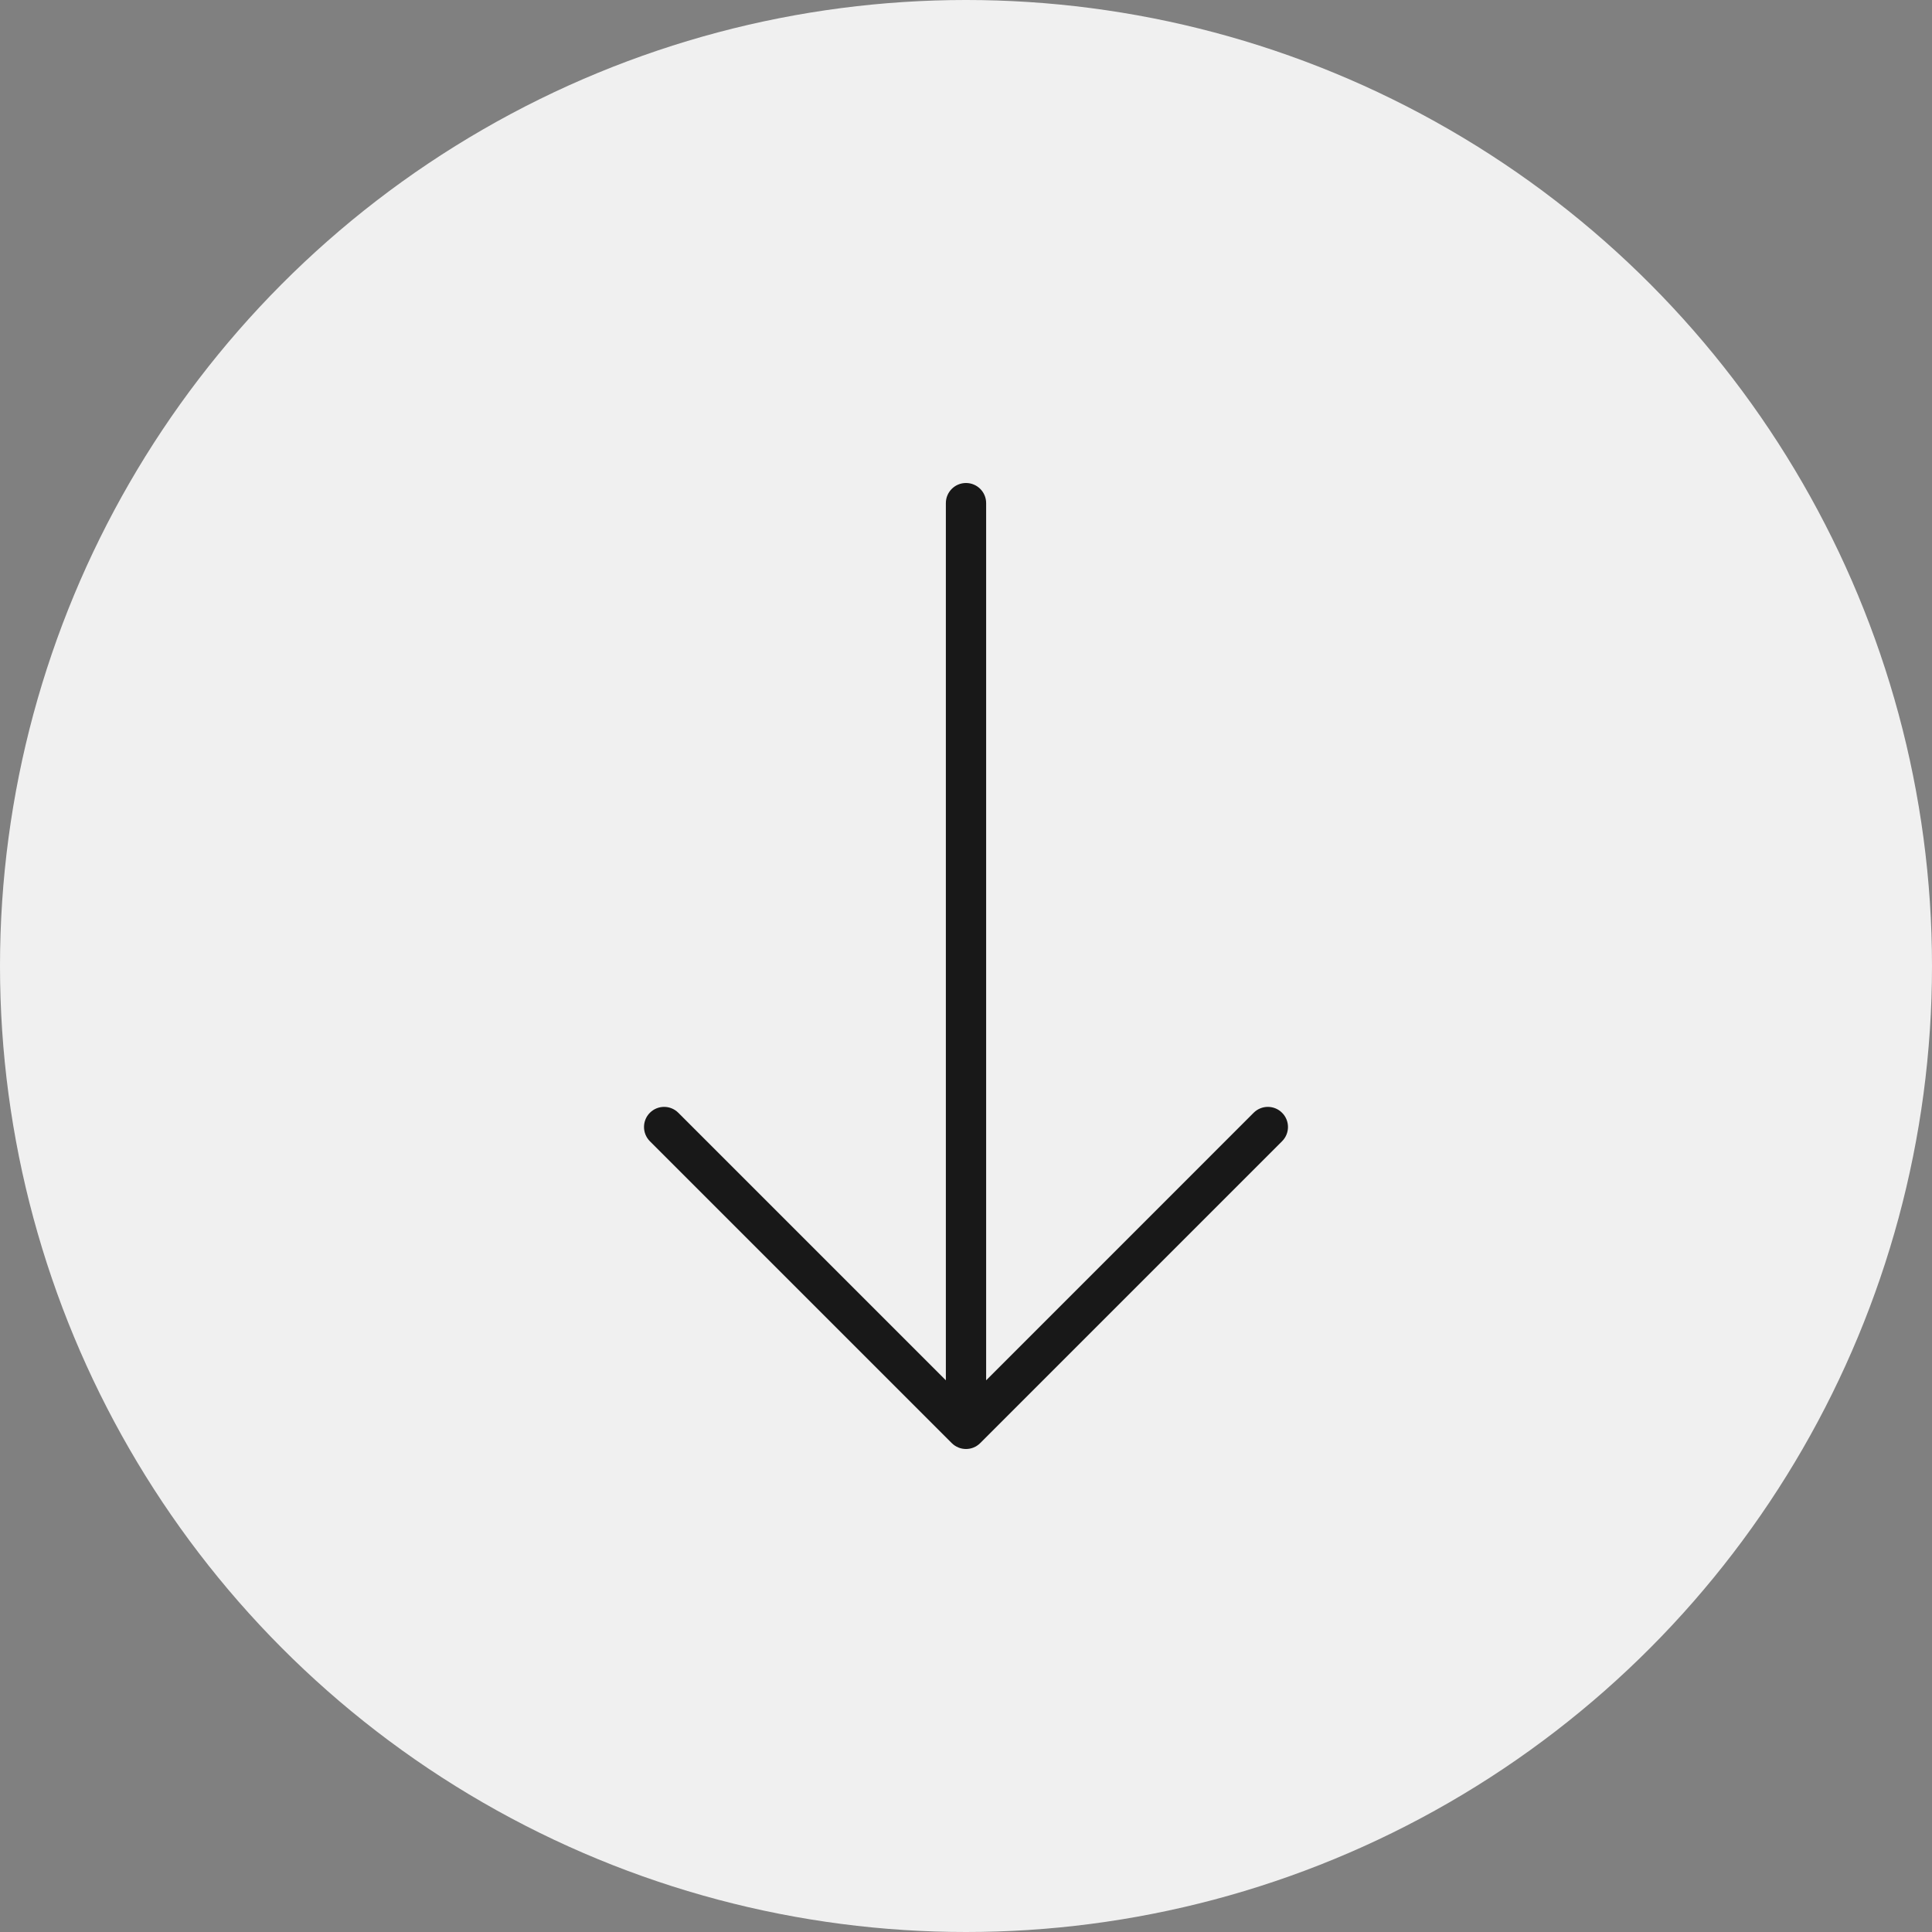
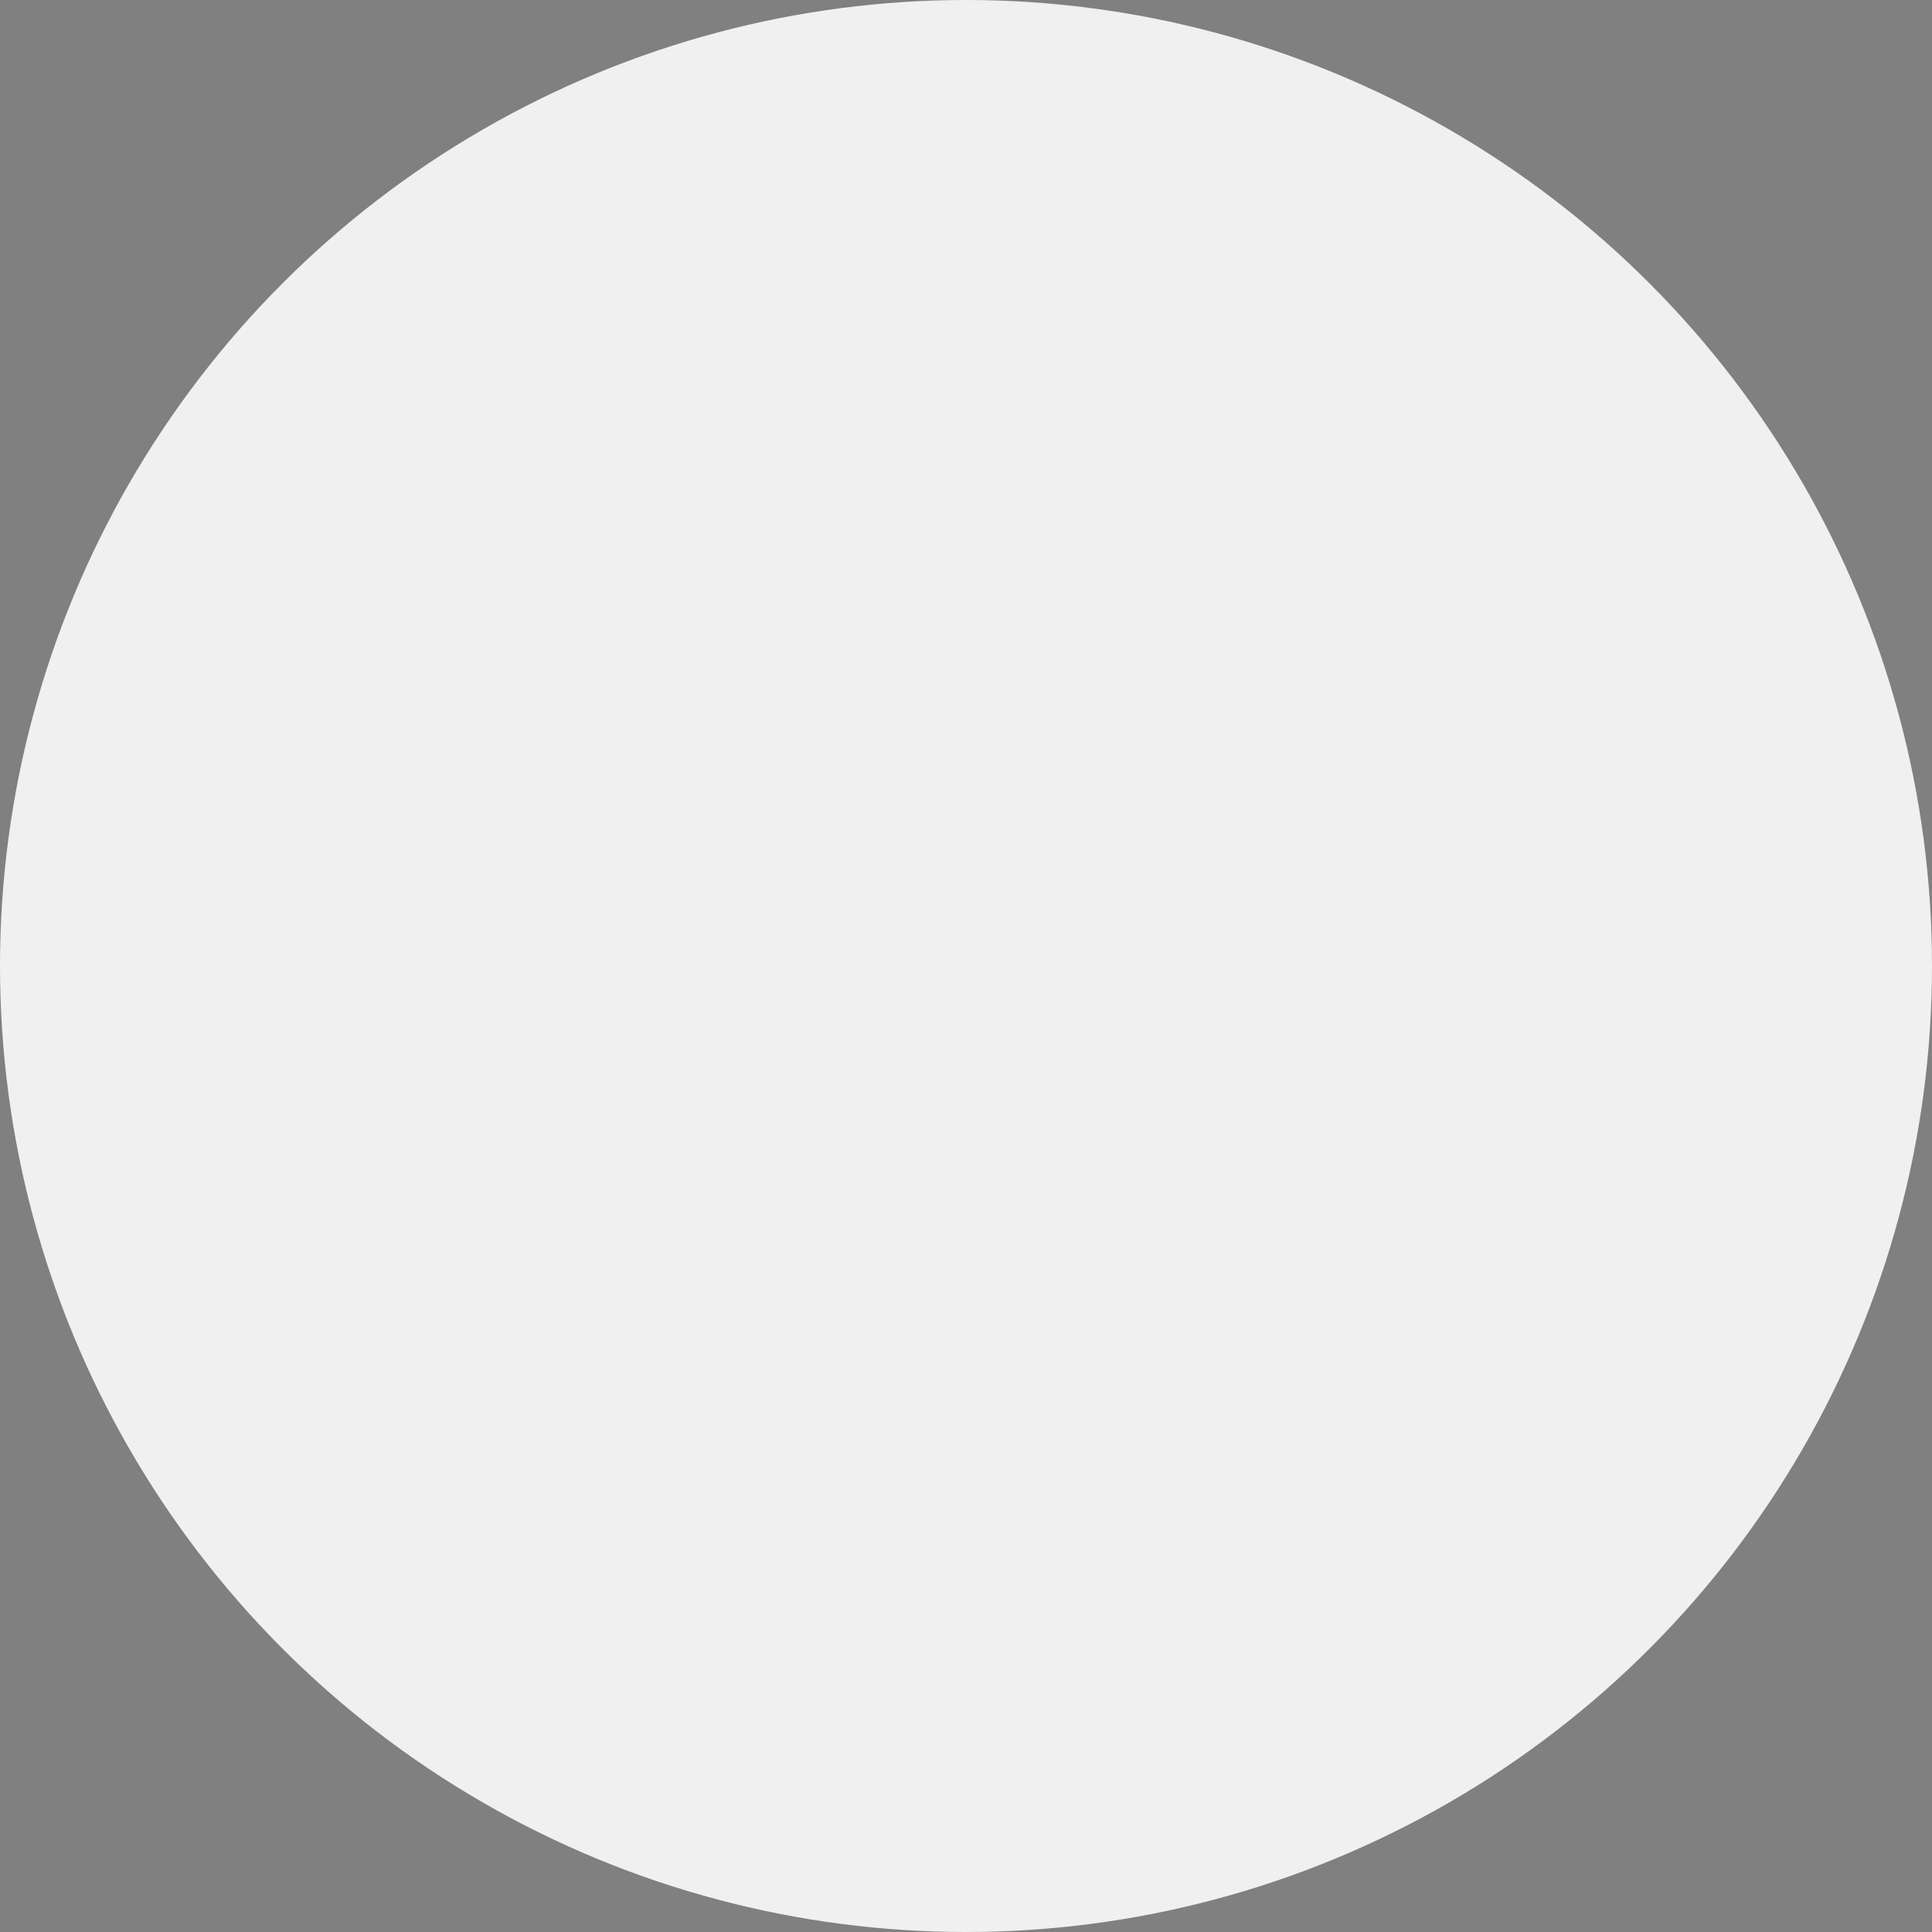
<svg xmlns="http://www.w3.org/2000/svg" width="40" height="40" viewBox="0 0 40 40" fill="none">
  <rect x="0" y="0" width="40" height="40" fill="#808080" stroke="none" />
  <circle cx="20" cy="20" r="20" fill="#F0F0F0" />
-   <path d="M26.544 23.039C26.382 22.876 26.118 22.876 25.955 23.039L20.417 28.578V10.417C20.417 10.186 20.23 10 20 10C19.77 10 19.583 10.186 19.583 10.417V28.578L14.044 23.039C13.882 22.876 13.618 22.876 13.455 23.039C13.293 23.201 13.293 23.465 13.455 23.628L19.705 29.878C19.787 29.959 19.893 30 20 30C20.107 30 20.213 29.959 20.294 29.878L26.544 23.628C26.707 23.465 26.707 23.201 26.544 23.039Z" fill="#181818" />
</svg>